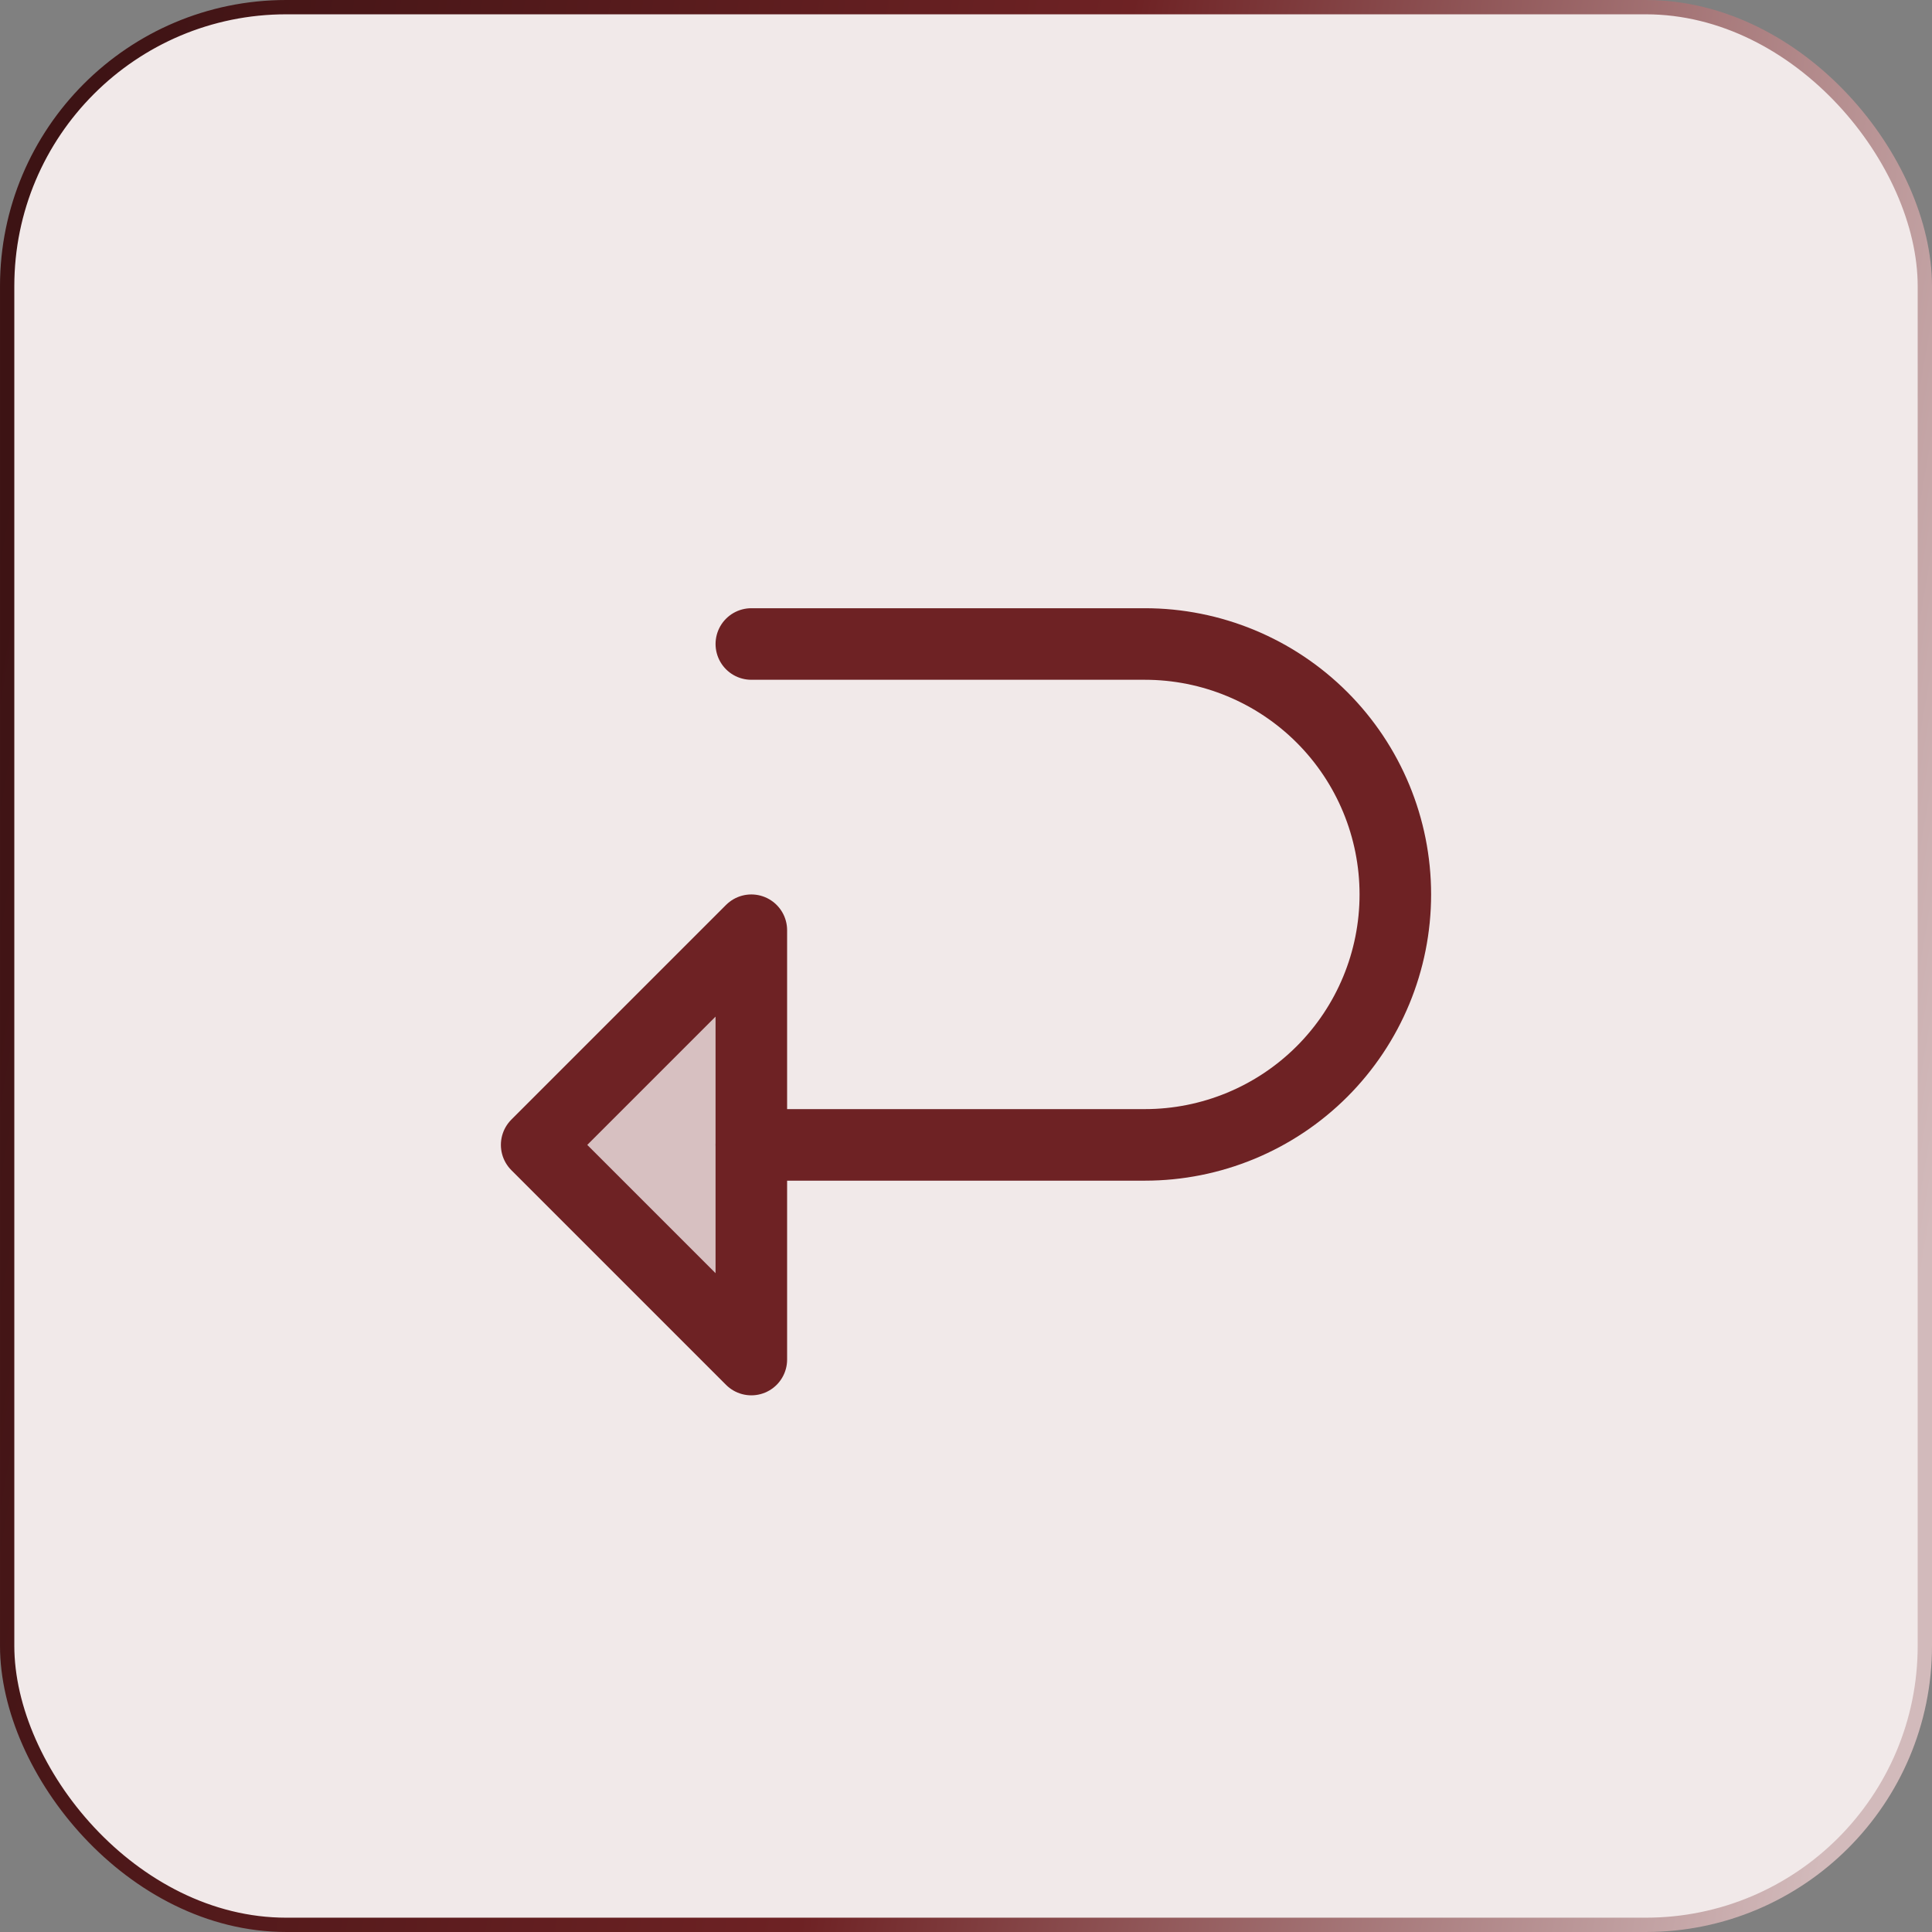
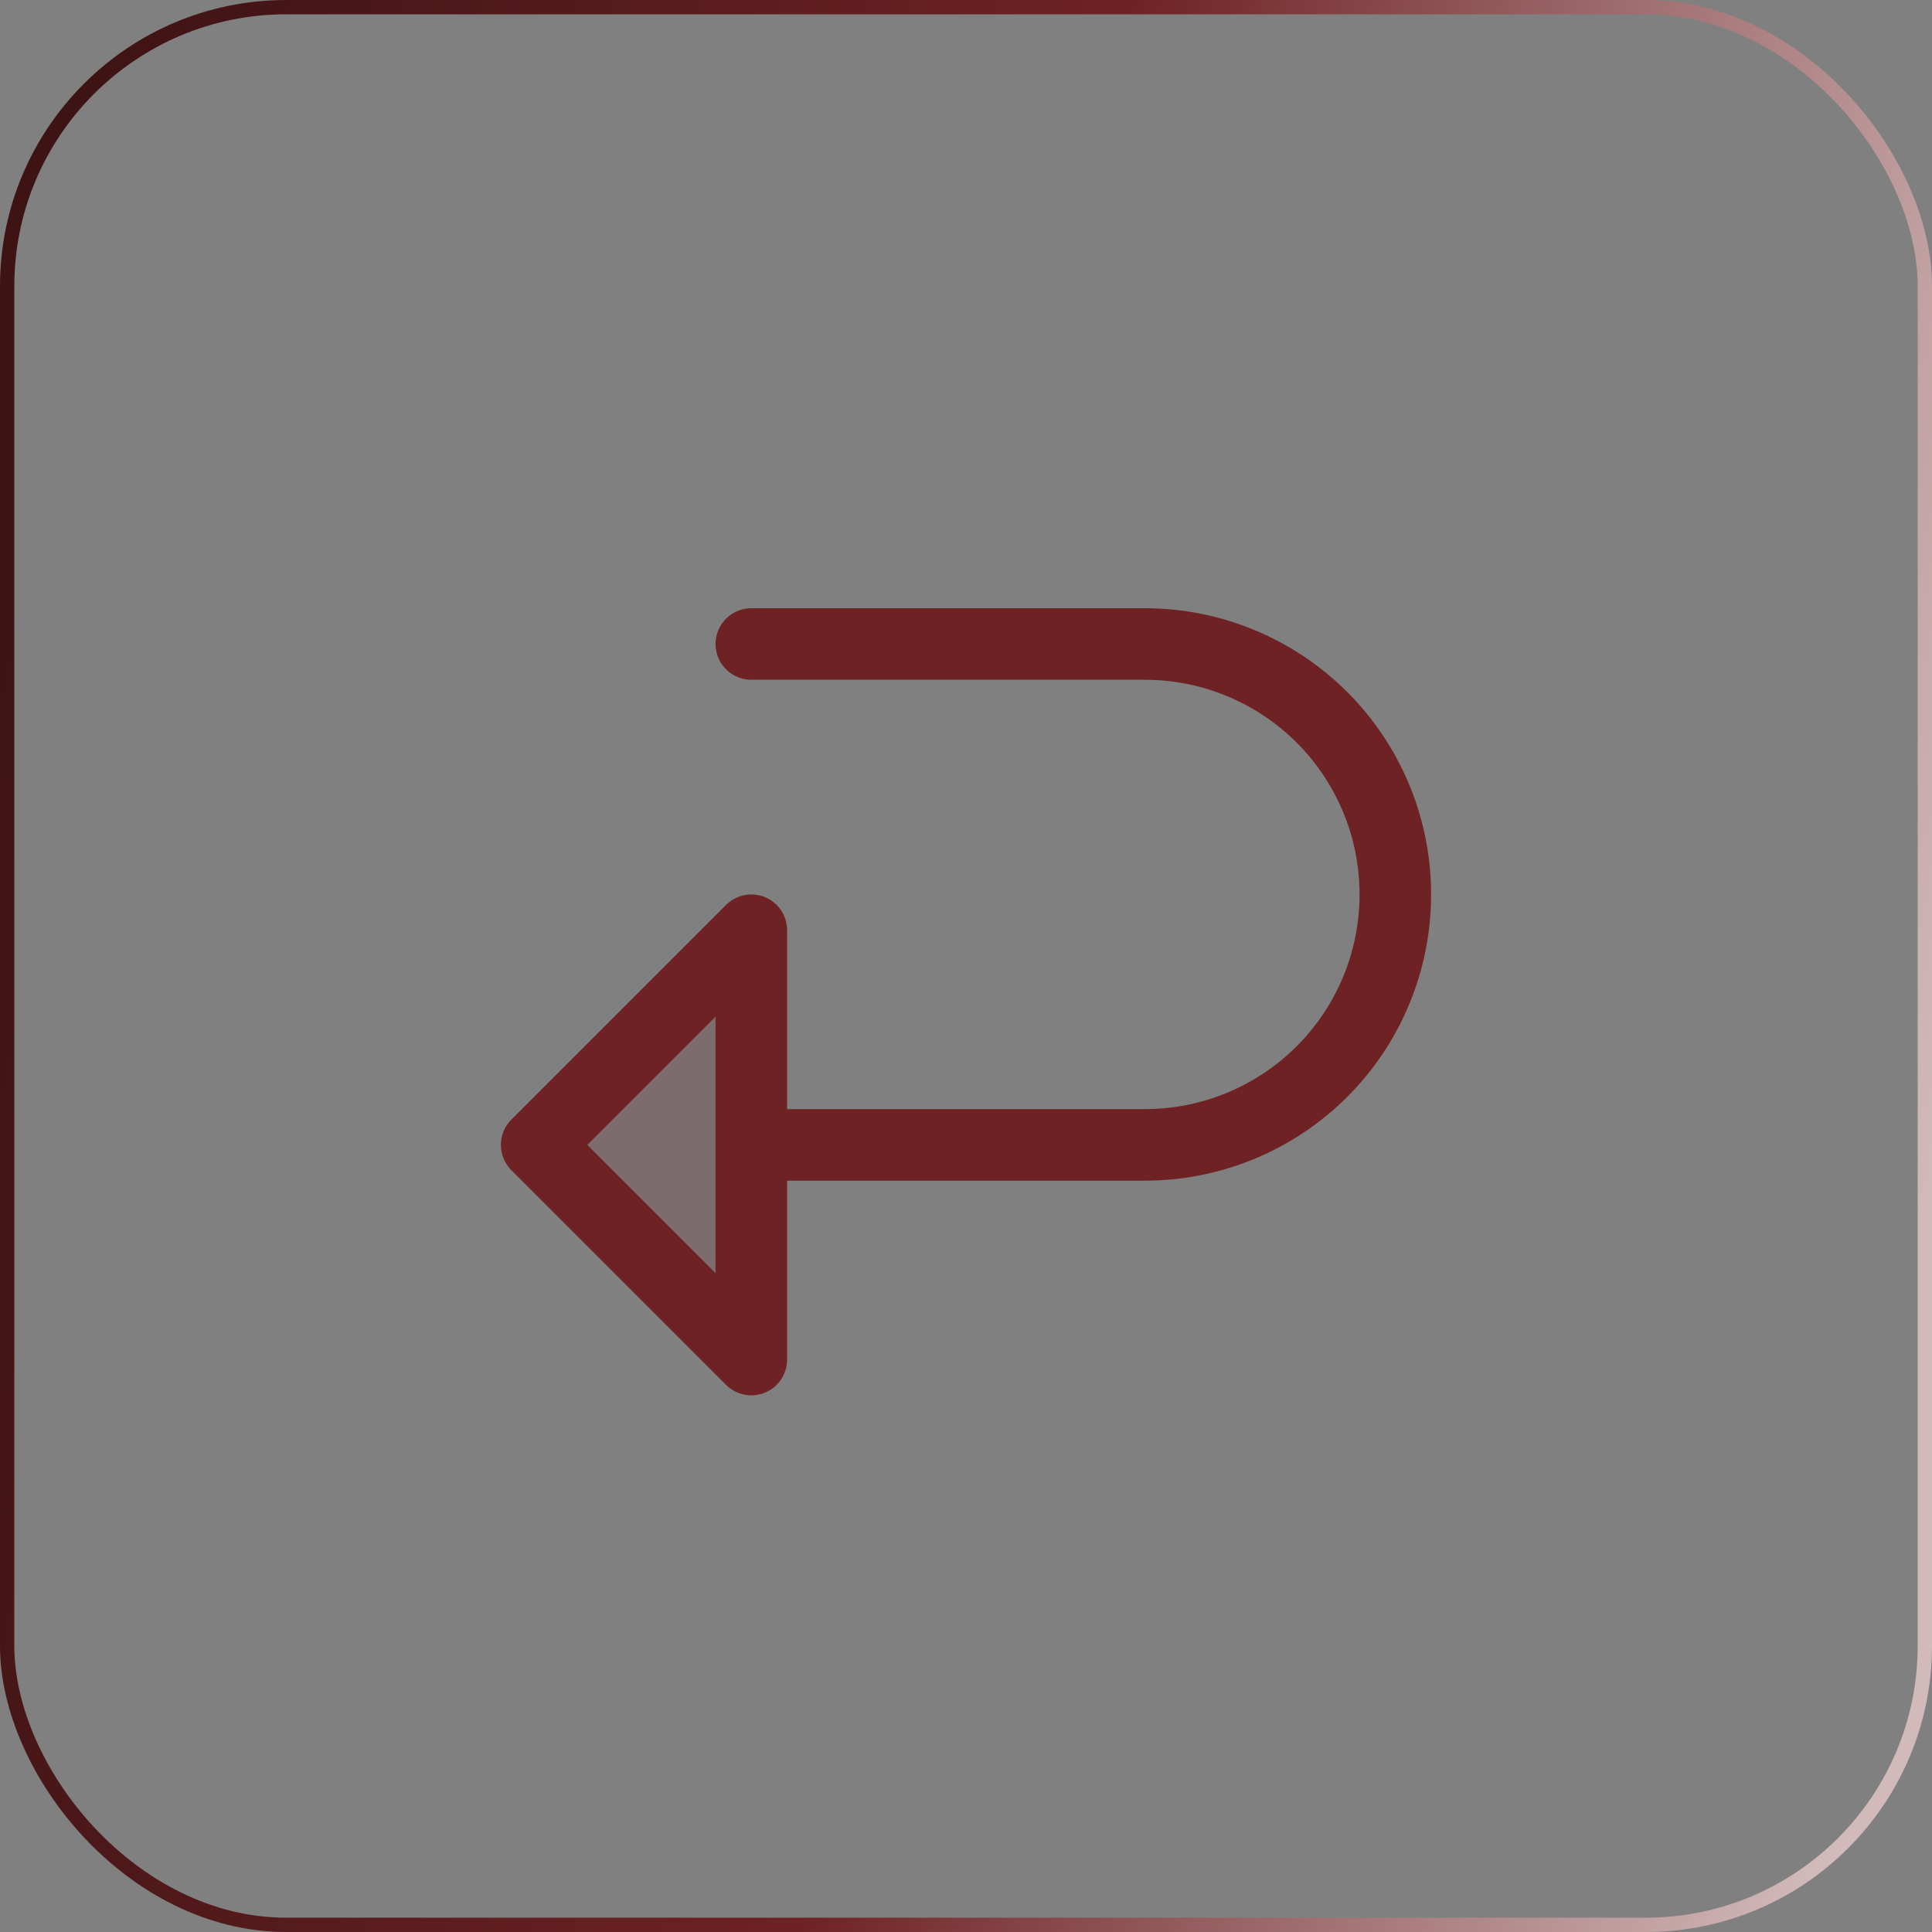
<svg xmlns="http://www.w3.org/2000/svg" width="54" height="54" viewBox="0 0 54 54" fill="none">
  <rect x="0" y="0" width="54" height="54" fill="#808080" stroke="none" />
-   <rect x="0.2" y="0.2" width="53.6" height="53.6" rx="7.8" fill="#F1E9E9" />
  <rect x="0.2" y="0.2" width="53.6" height="53.6" rx="7.8" stroke="url(#paint0_linear_1_4917)" stroke-width="0.4" />
  <g clip-path="url(#clip0_1_4917)">
    <path opacity="0.2" d="M21 26L15 32L21 38V26Z" fill="#6E2224" />
    <path d="M21 26L15 32L21 38V26Z" stroke="#6E2224" stroke-width="2" stroke-linecap="round" stroke-linejoin="round" />
    <path d="M21 18H32C33.856 18 35.637 18.738 36.95 20.05C38.263 21.363 39 23.143 39 25C39 26.857 38.263 28.637 36.95 29.95C35.637 31.262 33.856 32 32 32H21" stroke="#6E2224" stroke-width="2" stroke-linecap="round" stroke-linejoin="round" />
  </g>
  <defs>
    <linearGradient id="paint0_linear_1_4917" x1="2" y1="2.5" x2="57.812" y2="12.165" gradientUnits="userSpaceOnUse">
      <stop stop-color="#3D1314" />
      <stop offset="0.509" stop-color="#6E2224" />
      <stop offset="1" stop-color="#D2BABB" />
    </linearGradient>
    <clipPath id="clip0_1_4917">
      <rect width="32" height="32" fill="white" transform="translate(11 11)" />
    </clipPath>
  </defs>
</svg>